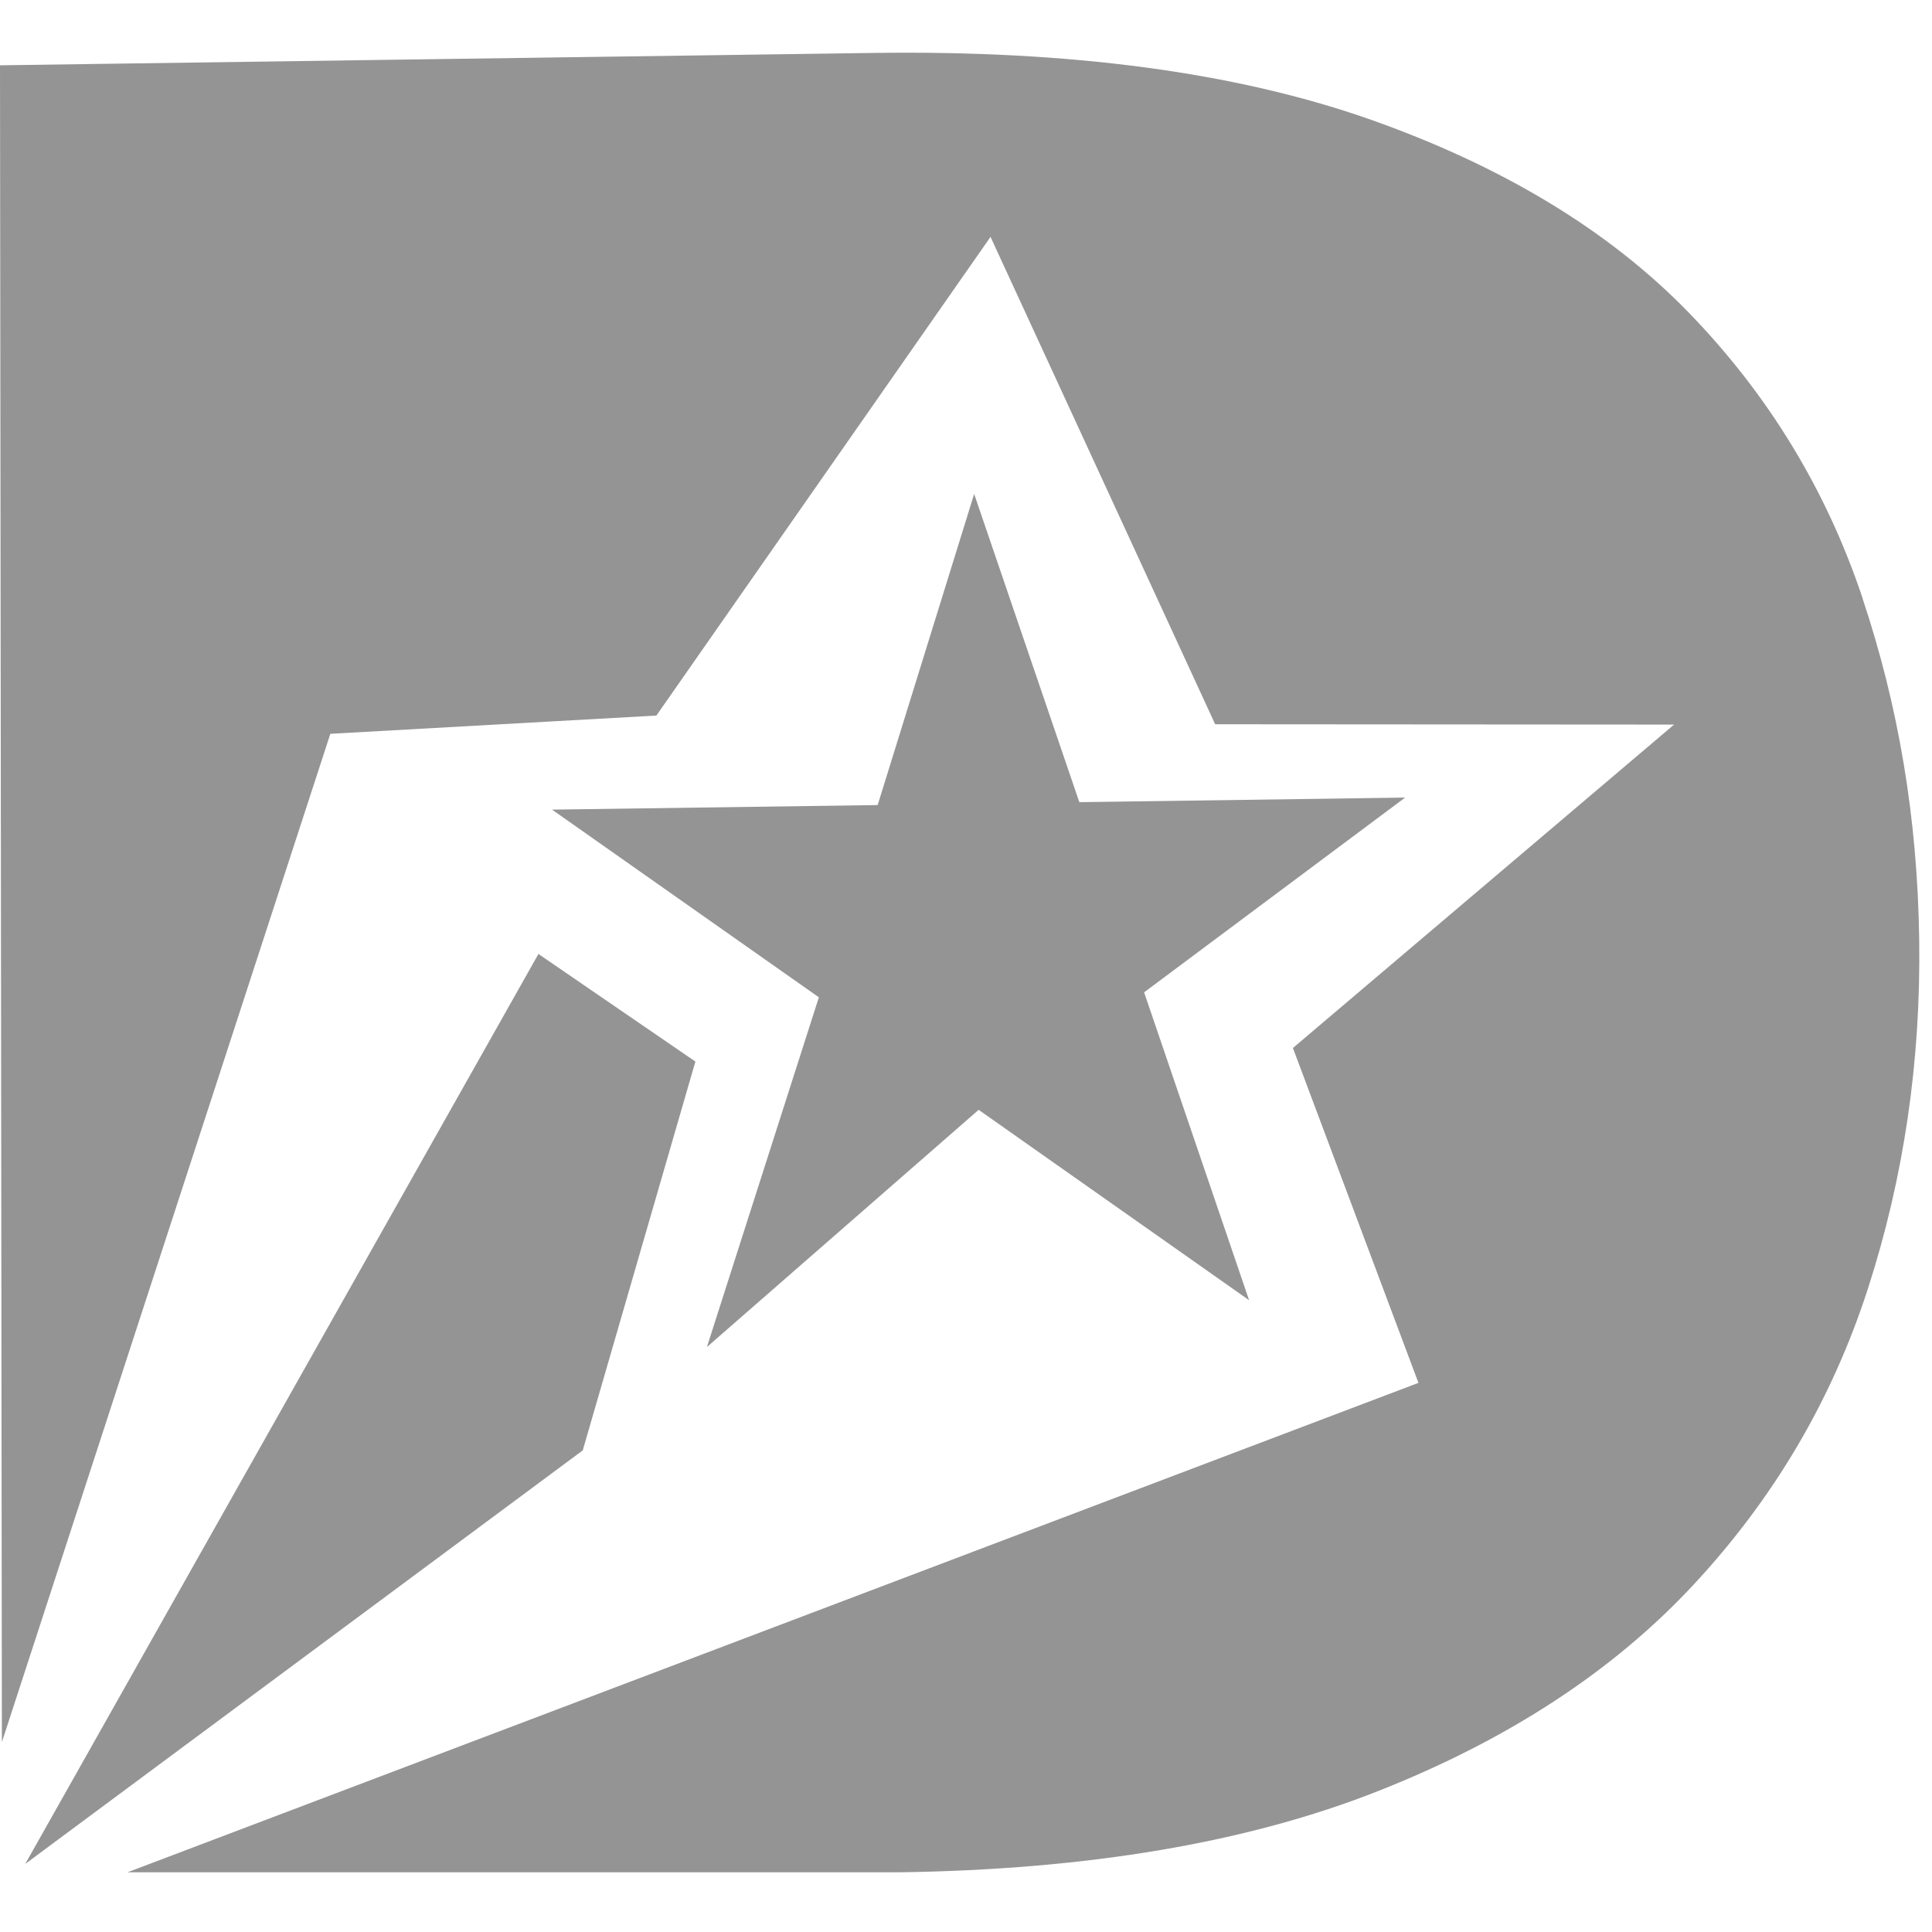
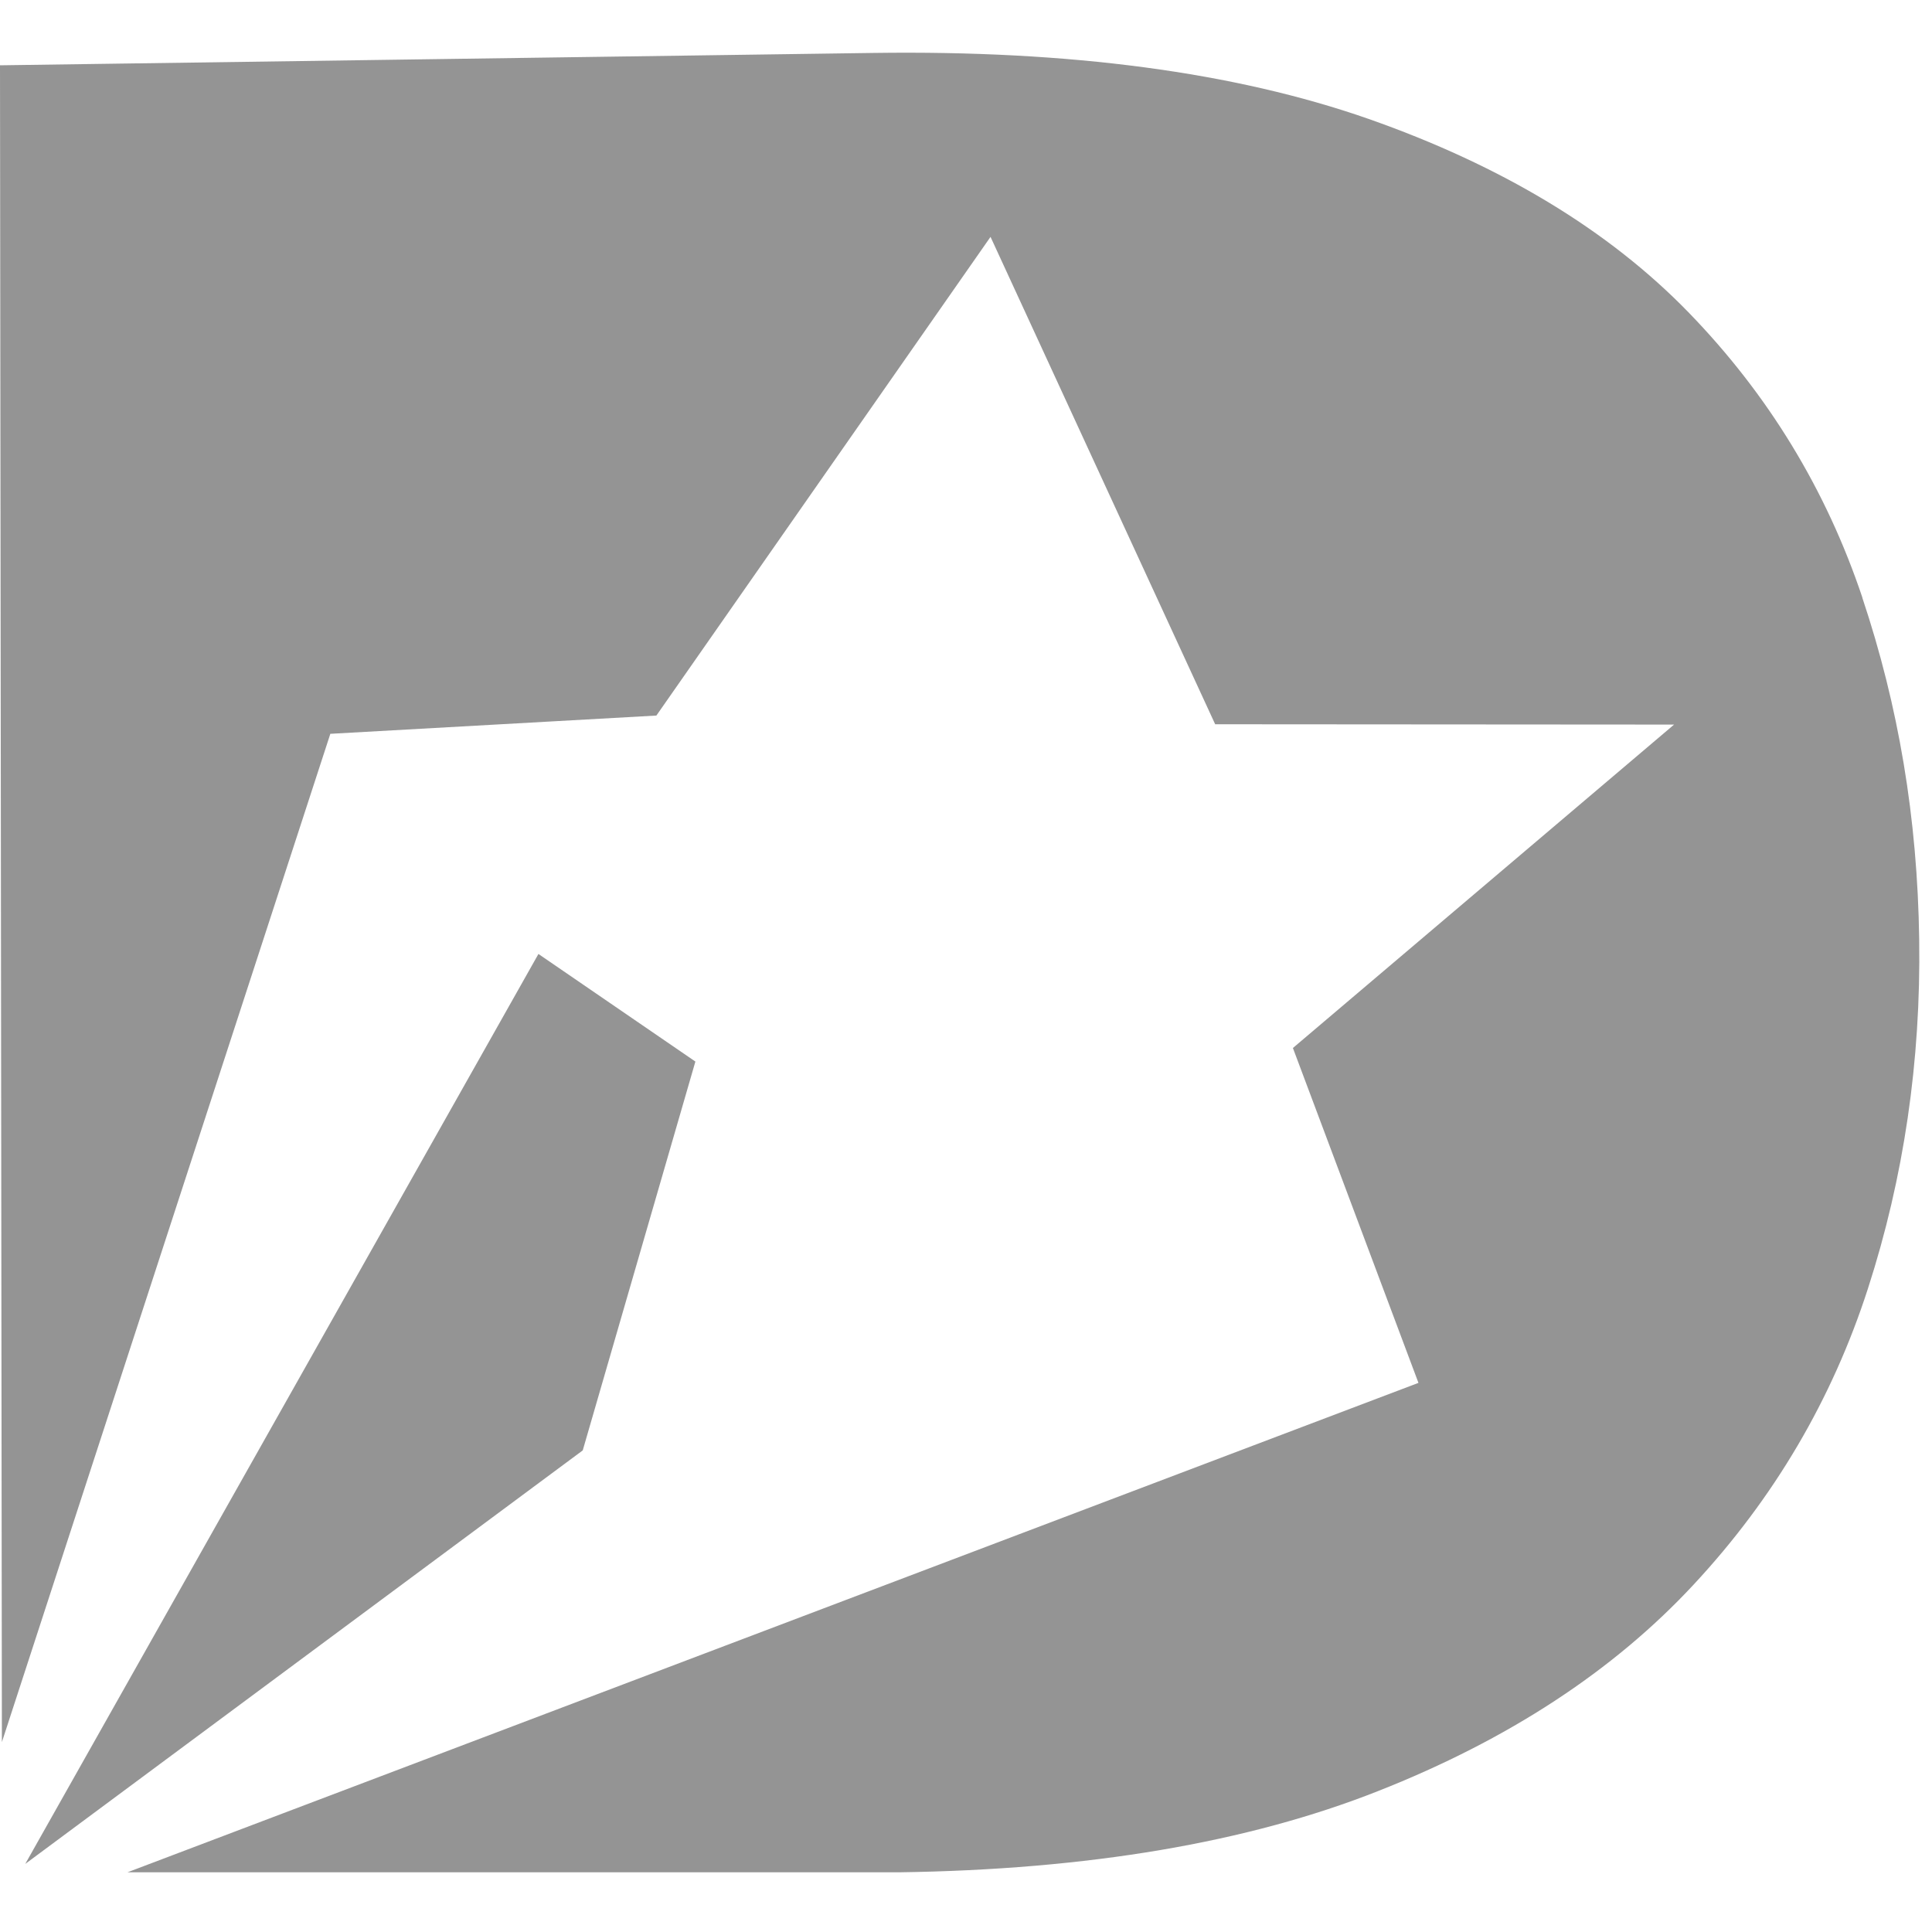
<svg xmlns="http://www.w3.org/2000/svg" version="1.1" width="1000" height="1000">
  <style>
    #light-icon {
      display: inline;
    }
    #dark-icon {
      display: none;
    }

    @media (prefers-color-scheme: dark) {
      #light-icon {
        display: none;
      }
      #dark-icon {
        display: inline;
      }
    }
  </style>
  <g id="light-icon">
    <svg version="1.1" width="1000" height="1000">
      <g>
        <g transform="matrix(18.182,0,0,18.182,-5.684341886080802e-14,27.273)">
          <svg version="1.1" width="55" height="52">
            <svg width="55" height="52" viewBox="0 0 55 52" fill="none">
              <path d="M53.019 15.516C51.989 12.443 50.34 9.732 48.068 7.392C45.797 5.055 42.756 3.218 38.957 1.884C35.152 0.555 30.456 -0.073 24.859 0.007L0 0.359L0.054 48.093L9.404 19.39L18.686 18.87L28.198 5.243L34.593 19.118L47.657 19.127L36.806 28.334L40.38 37.867L3.628 51.8H25.591C30.974 51.725 35.519 50.954 39.227 49.489C42.937 48.026 45.935 46.064 48.218 43.605C50.502 41.149 52.155 38.342 53.176 35.182C54.197 32.022 54.685 28.711 54.635 25.247C54.586 21.784 54.046 18.596 53.016 15.516H53.019Z" fill="#949494" />
              <path d="M16.591 39.788V39.783L19.796 28.72L15.328 25.657V25.655V25.657L0.719 51.561L0.721 51.559L0.719 51.561L16.591 39.788Z" fill="#949494" />
-               <path d="M30.726 21.336L27.732 12.562L24.985 21.418L15.715 21.548L23.311 26.891L20.124 36.847L27.86 30.094L35.559 35.514L32.57 26.749L40.001 21.205L30.726 21.336Z" fill="#949494" />
            </svg>
          </svg>
        </g>
      </g>
    </svg>
  </g>
  <g id="dark-icon">
    <svg version="1.1" width="1000" height="1000">
      <g clip-path="url(#SvgjsClipPath1160)">
        <rect width="1000" height="1000" fill="#ffffff" />
        <g transform="matrix(12.727,0,0,12.727,150,169.091)">
          <svg version="1.1" width="55" height="52">
            <svg width="55" height="52" viewBox="0 0 55 52" fill="none">
              <path d="M53.019 15.516C51.989 12.443 50.34 9.732 48.068 7.392C45.797 5.055 42.756 3.218 38.957 1.884C35.152 0.555 30.456 -0.073 24.859 0.007L0 0.359L0.054 48.093L9.404 19.39L18.686 18.87L28.198 5.243L34.593 19.118L47.657 19.127L36.806 28.334L40.38 37.867L3.628 51.8H25.591C30.974 51.725 35.519 50.954 39.227 49.489C42.937 48.026 45.935 46.064 48.218 43.605C50.502 41.149 52.155 38.342 53.176 35.182C54.197 32.022 54.685 28.711 54.635 25.247C54.586 21.784 54.046 18.596 53.016 15.516H53.019Z" fill="#949494" />
-               <path d="M16.591 39.788V39.783L19.796 28.72L15.328 25.657V25.655V25.657L0.719 51.561L0.721 51.559L0.719 51.561L16.591 39.788Z" fill="#949494" />
              <path d="M30.726 21.336L27.732 12.562L24.985 21.418L15.715 21.548L23.311 26.891L20.124 36.847L27.86 30.094L35.559 35.514L32.57 26.749L40.001 21.205L30.726 21.336Z" fill="#949494" />
            </svg>
          </svg>
        </g>
      </g>
      <defs>
        <clipPath id="SvgjsClipPath1160">
-           <rect width="1000" height="1000" x="0" y="0" rx="100" ry="100" />
-         </clipPath>
+           </clipPath>
      </defs>
    </svg>
  </g>
</svg>